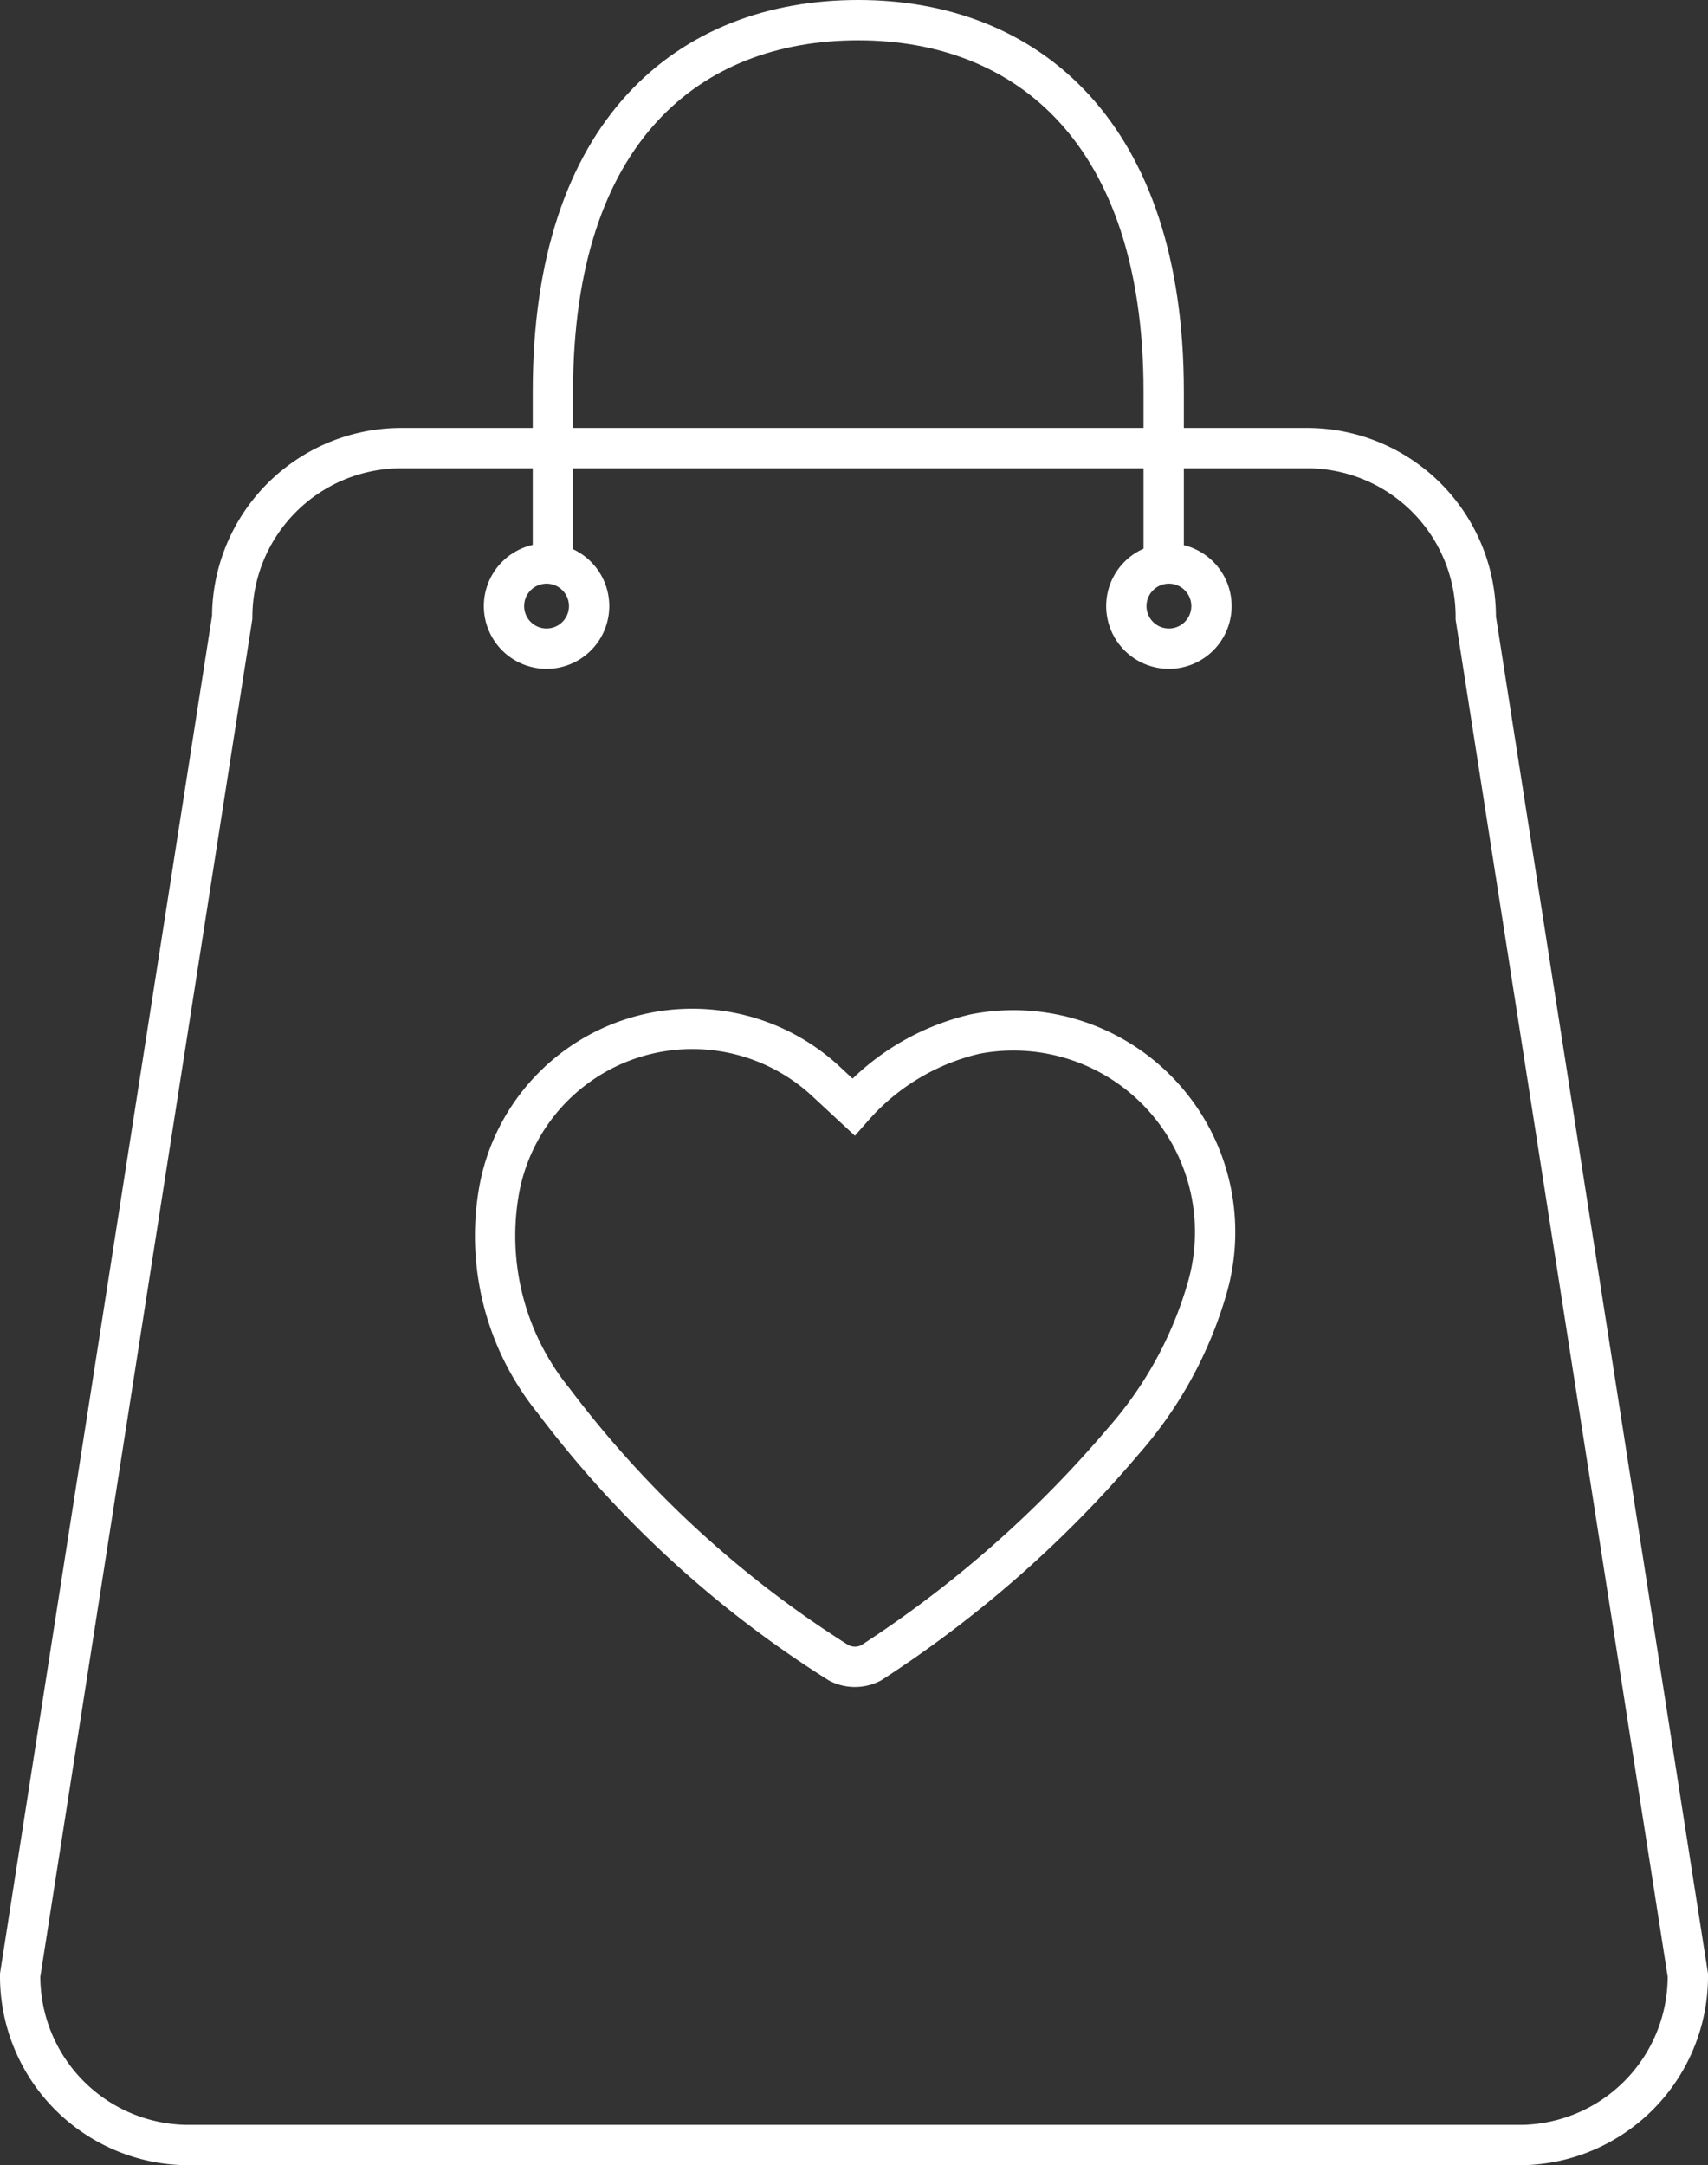
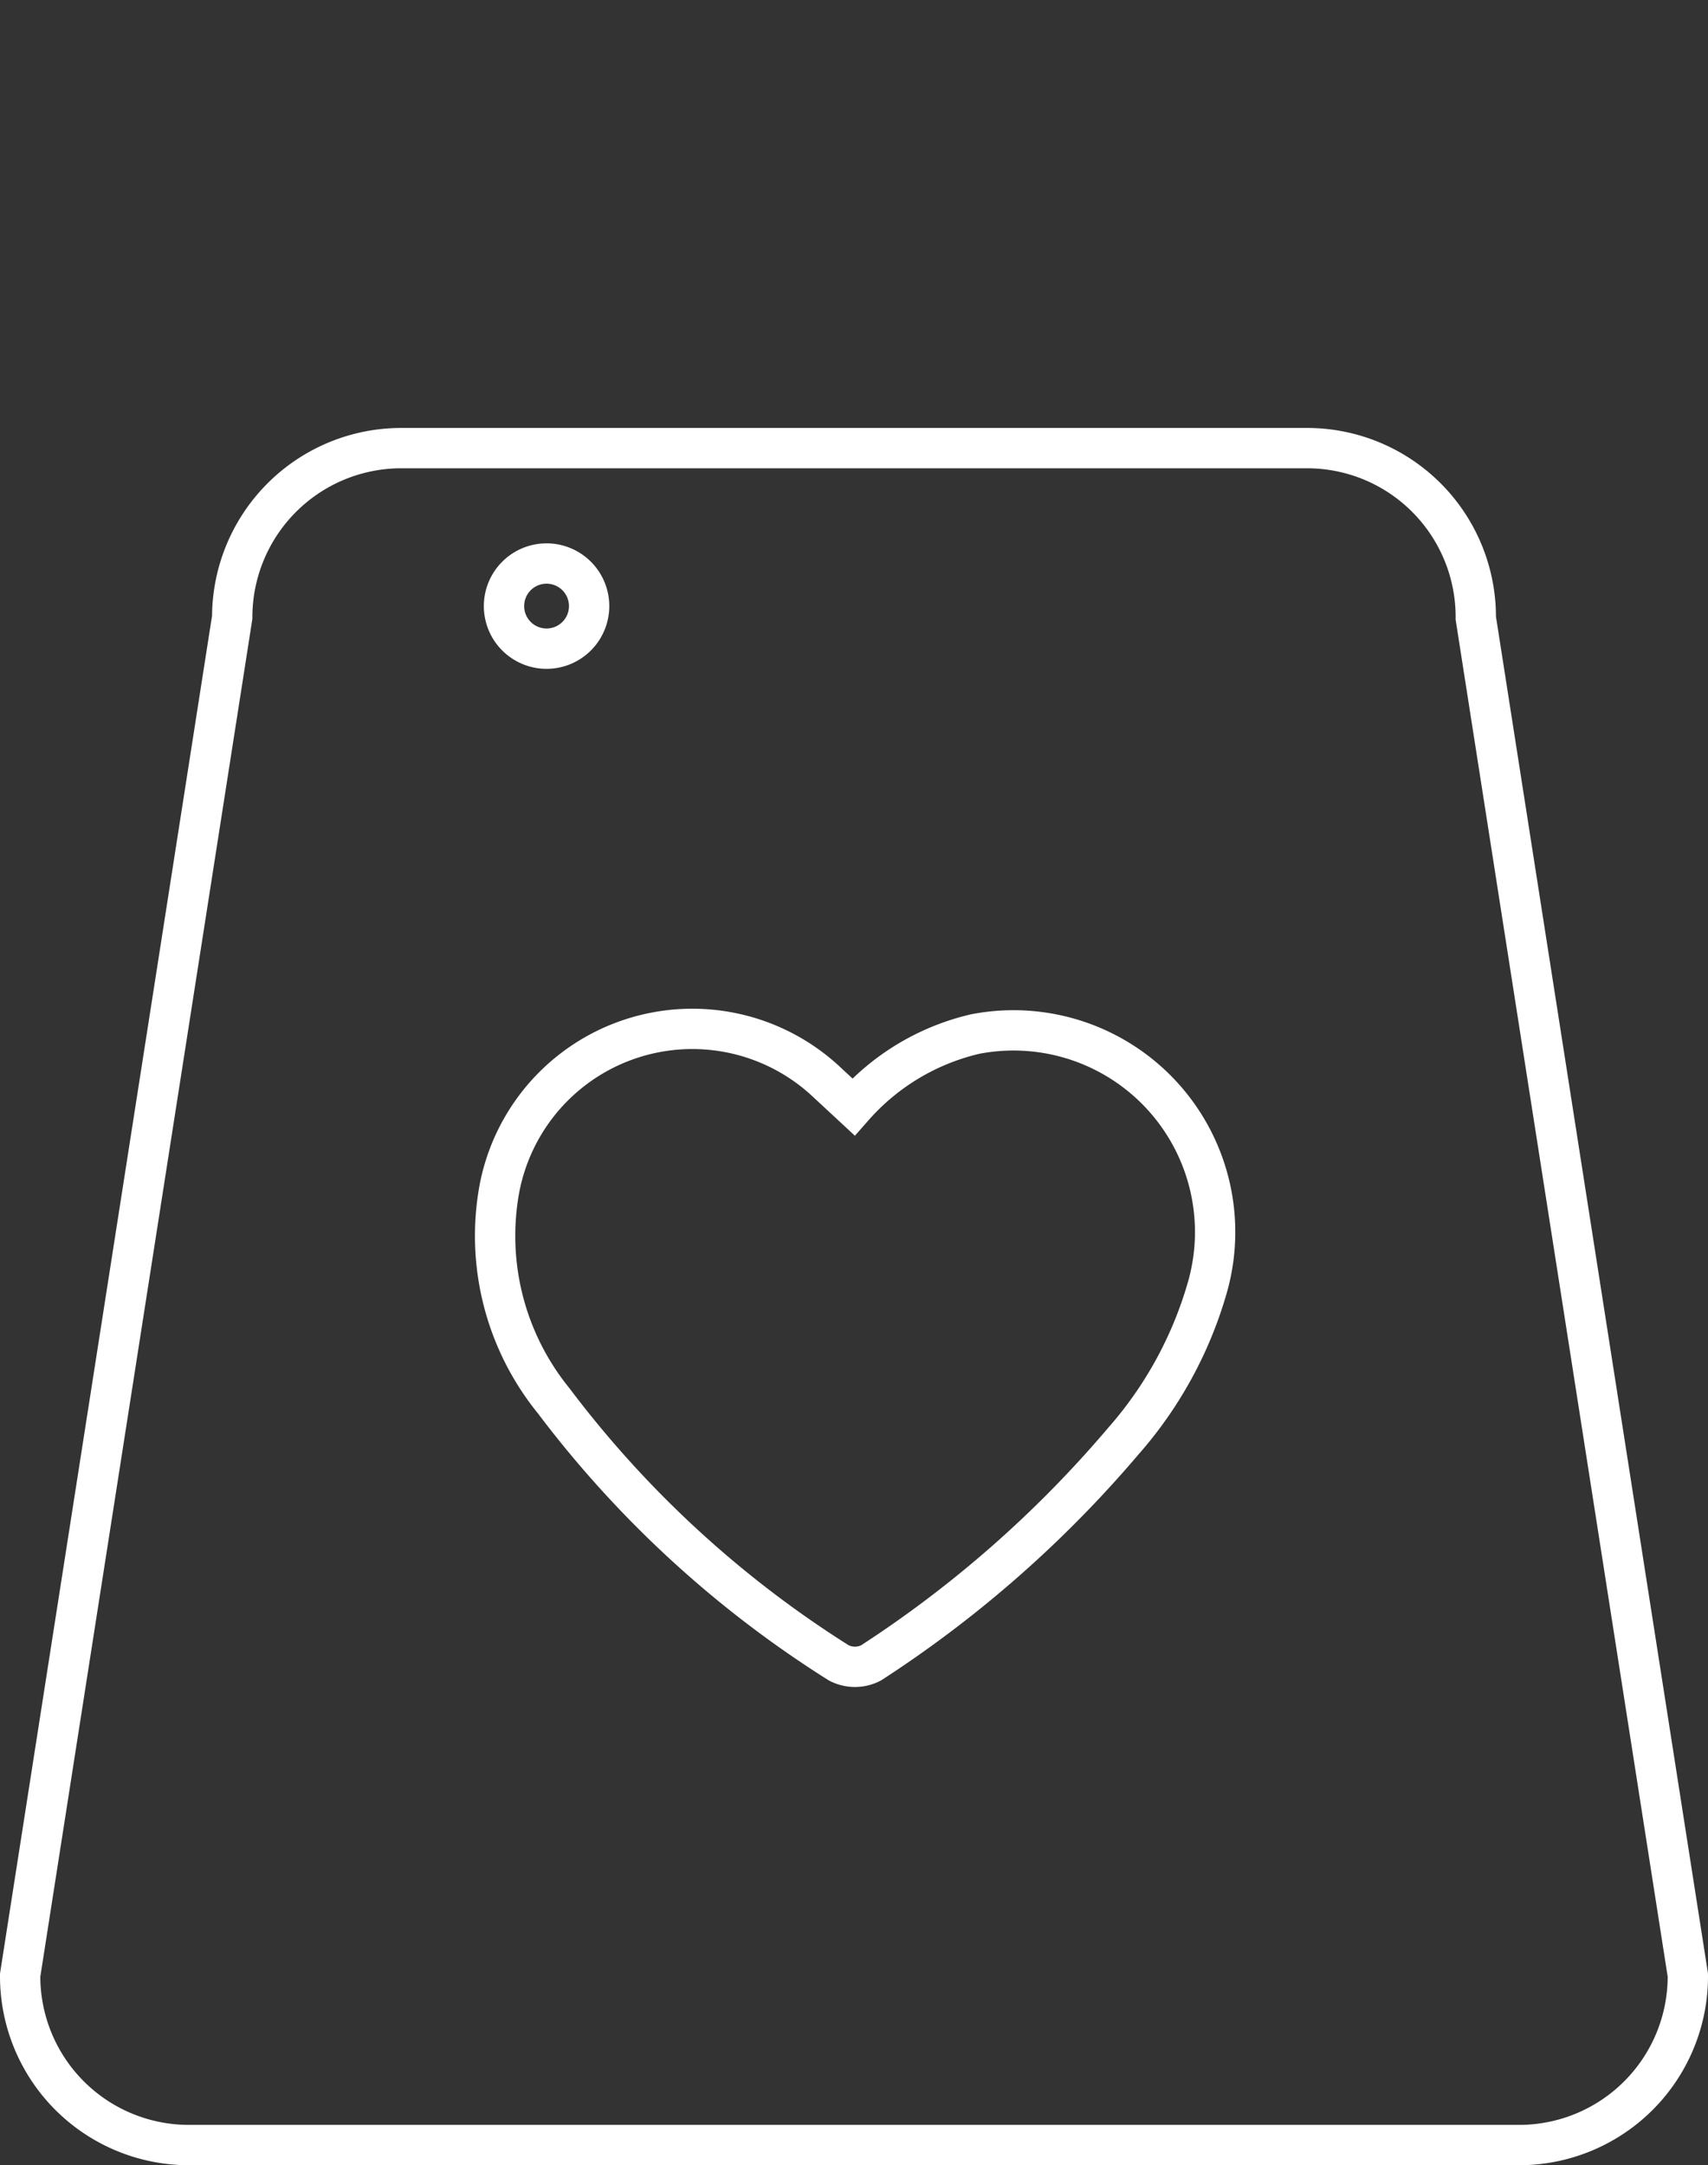
<svg xmlns="http://www.w3.org/2000/svg" width="45.75" height="57.98" viewBox="0 0 45.75 57.98">
  <rect x="0" y="0" width="45.75" height="57.98" fill="#333333" stroke="none" />
  <defs>
    <style>
      .cls-1 {
        fill: none;
        stroke: #fff;
        stroke-linecap: round;
        stroke-miterlimit: 10;
        stroke-width: 1.08px;
      }
    </style>
  </defs>
  <title>icn-PopularBrands</title>
  <g id="レイヤー_2" data-name="レイヤー 2">
    <g id="レイヤー_1-2" data-name="レイヤー 1">
      <g>
        <path class="cls-1" d="M15.78,16.23a1.14,1.14,0,1,1-1.14-1.14A1.14,1.14,0,0,1,15.78,16.23Z" />
-         <path class="cls-1" d="M32.45,16.23a1.14,1.14,0,1,1-1.14-1.14A1.14,1.14,0,0,1,32.45,16.23Z" />
        <path class="cls-1" d="M45.21,52.89a4.52,4.52,0,0,1-4.46,4.55H5A4.52,4.52,0,0,1,.54,52.89L6.22,16.53A4.53,4.53,0,0,1,10.69,12H35.07a4.52,4.52,0,0,1,4.46,4.55Z" />
        <path class="cls-1" d="M14.83,37.51a7,7,0,0,1-1.46-5.64A5.26,5.26,0,0,1,22.17,29l.69.64a6.23,6.23,0,0,1,3.26-1.95,5.4,5.4,0,0,1,6.21,6.82,10.67,10.67,0,0,1-2.24,4.08,30.89,30.89,0,0,1-6.76,5.94.94.94,0,0,1-.86,0A28.7,28.7,0,0,1,14.83,37.51Z" />
-         <path class="cls-1" d="M14.81,14.83V10.48c0-7,3.66-9.94,8.18-9.94s8.18,3,8.18,9.94v4.35" />
      </g>
    </g>
  </g>
</svg>